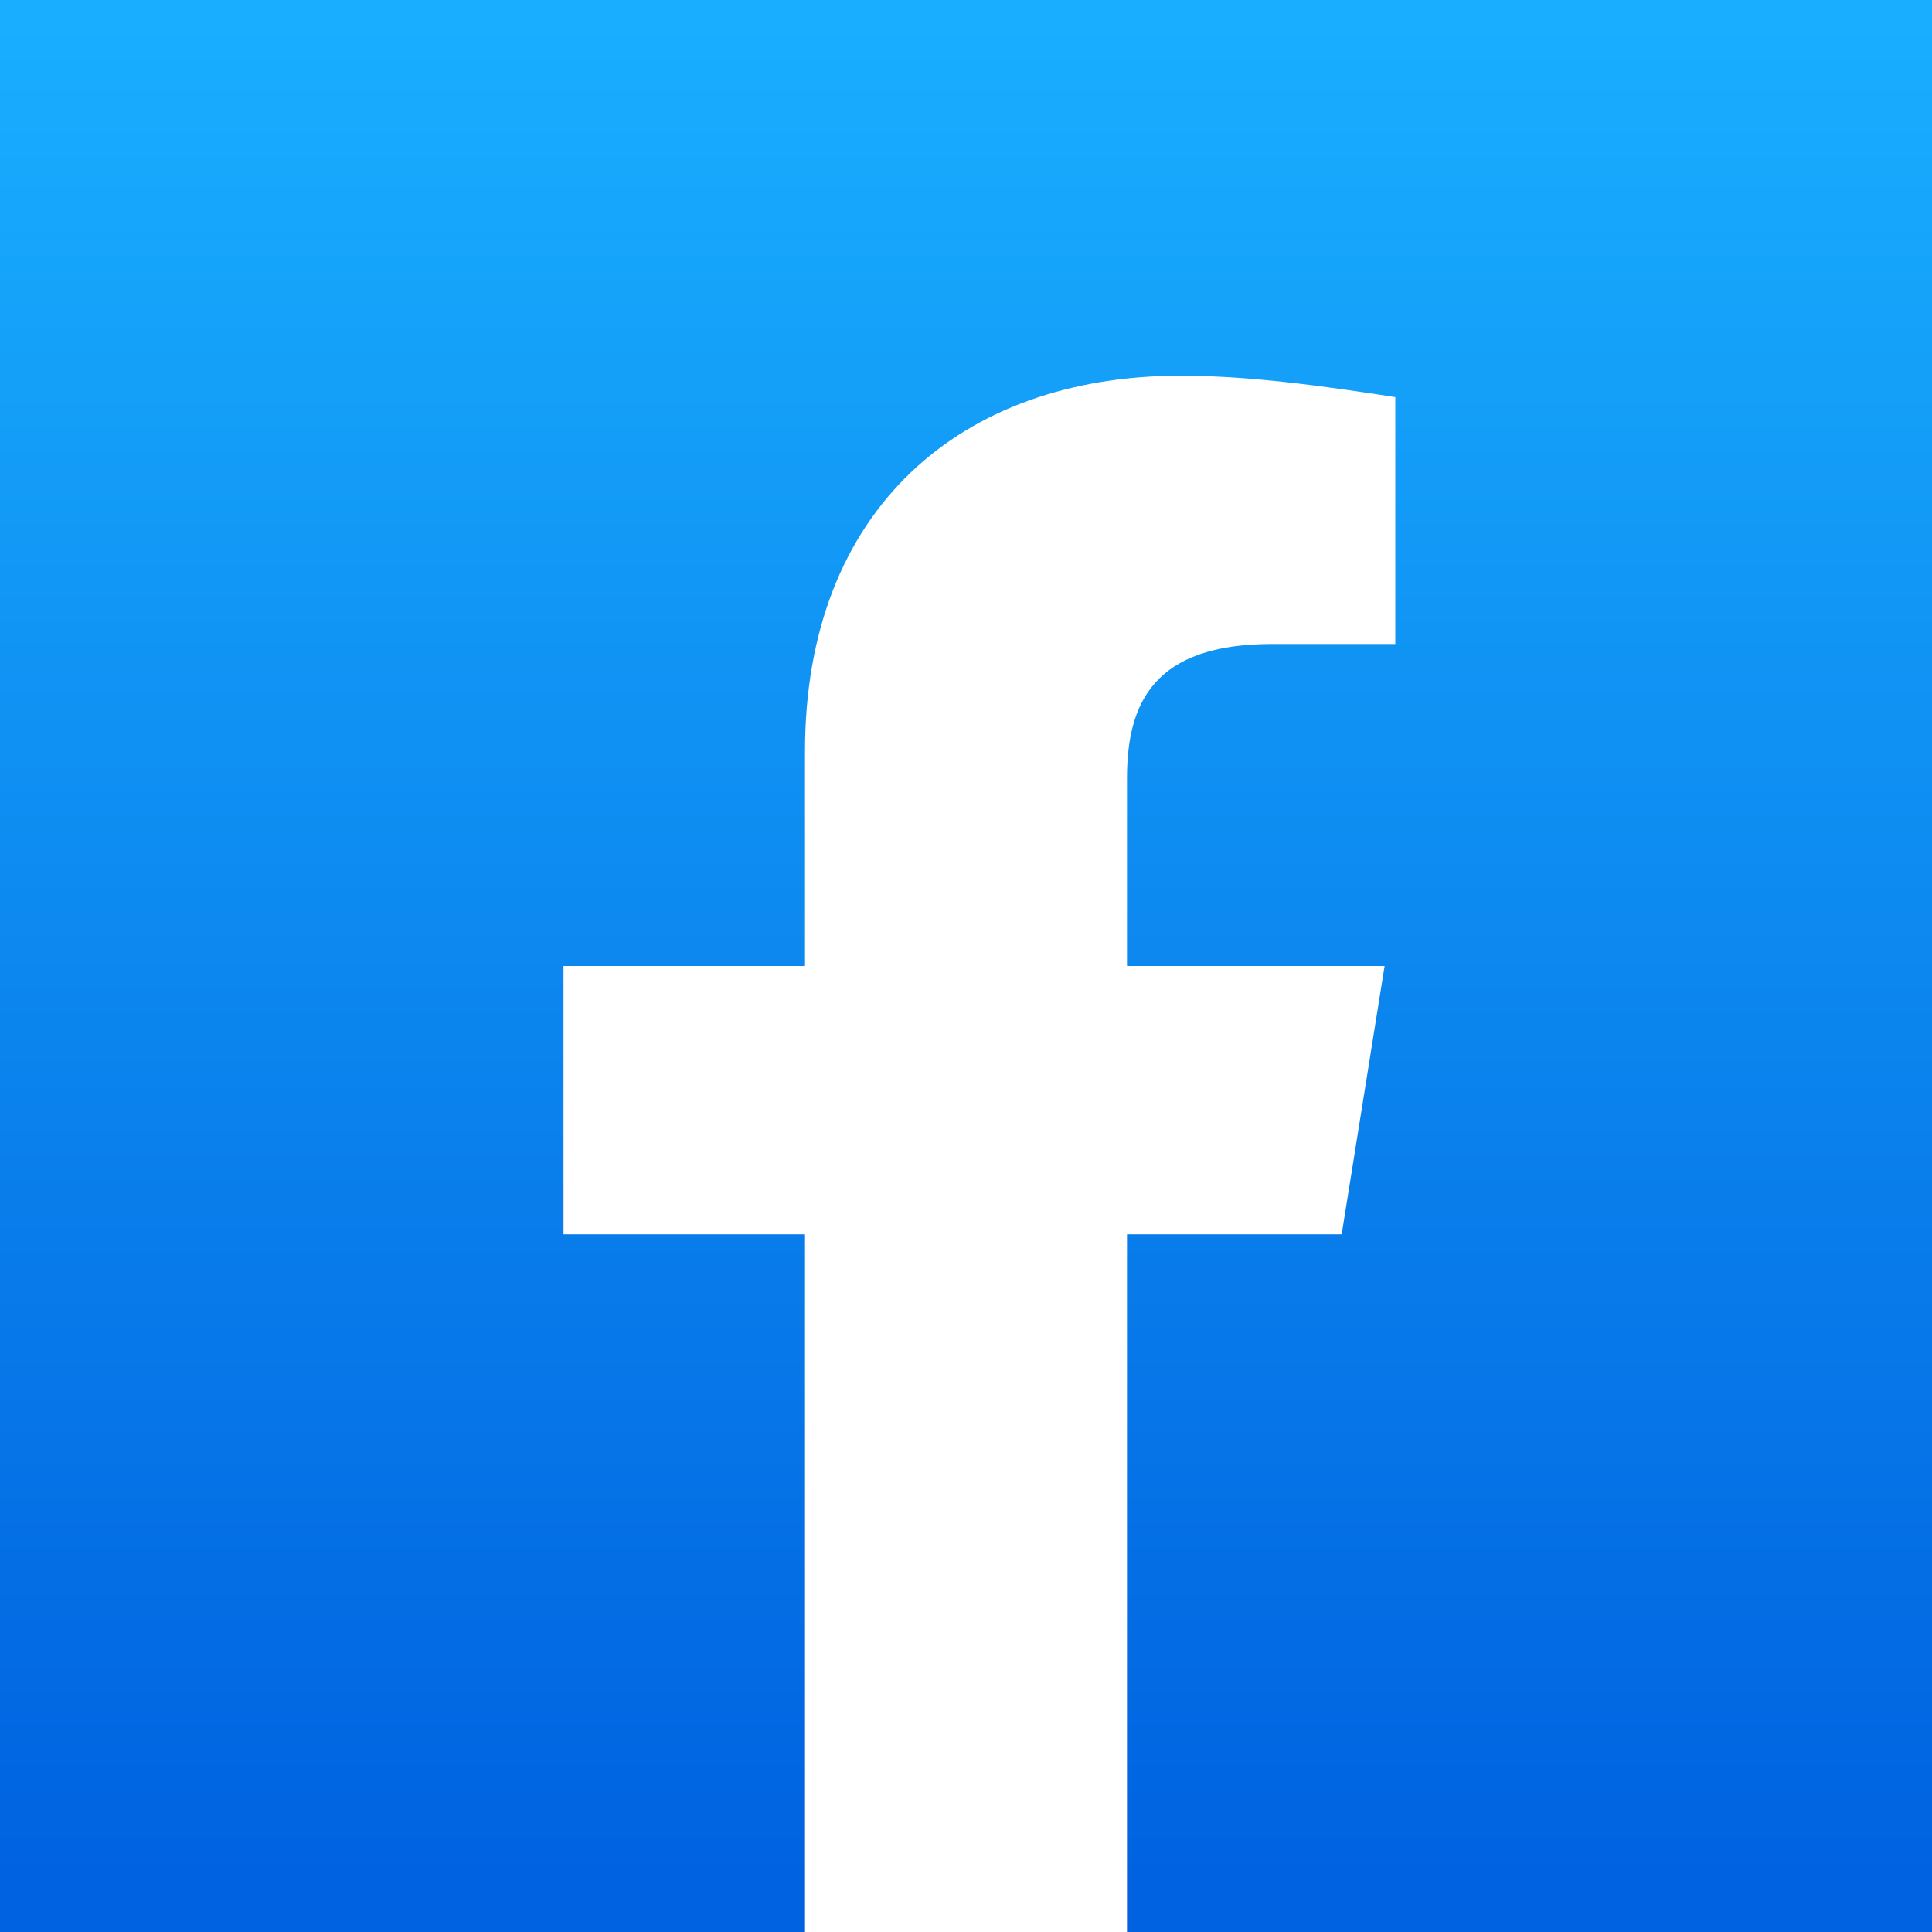
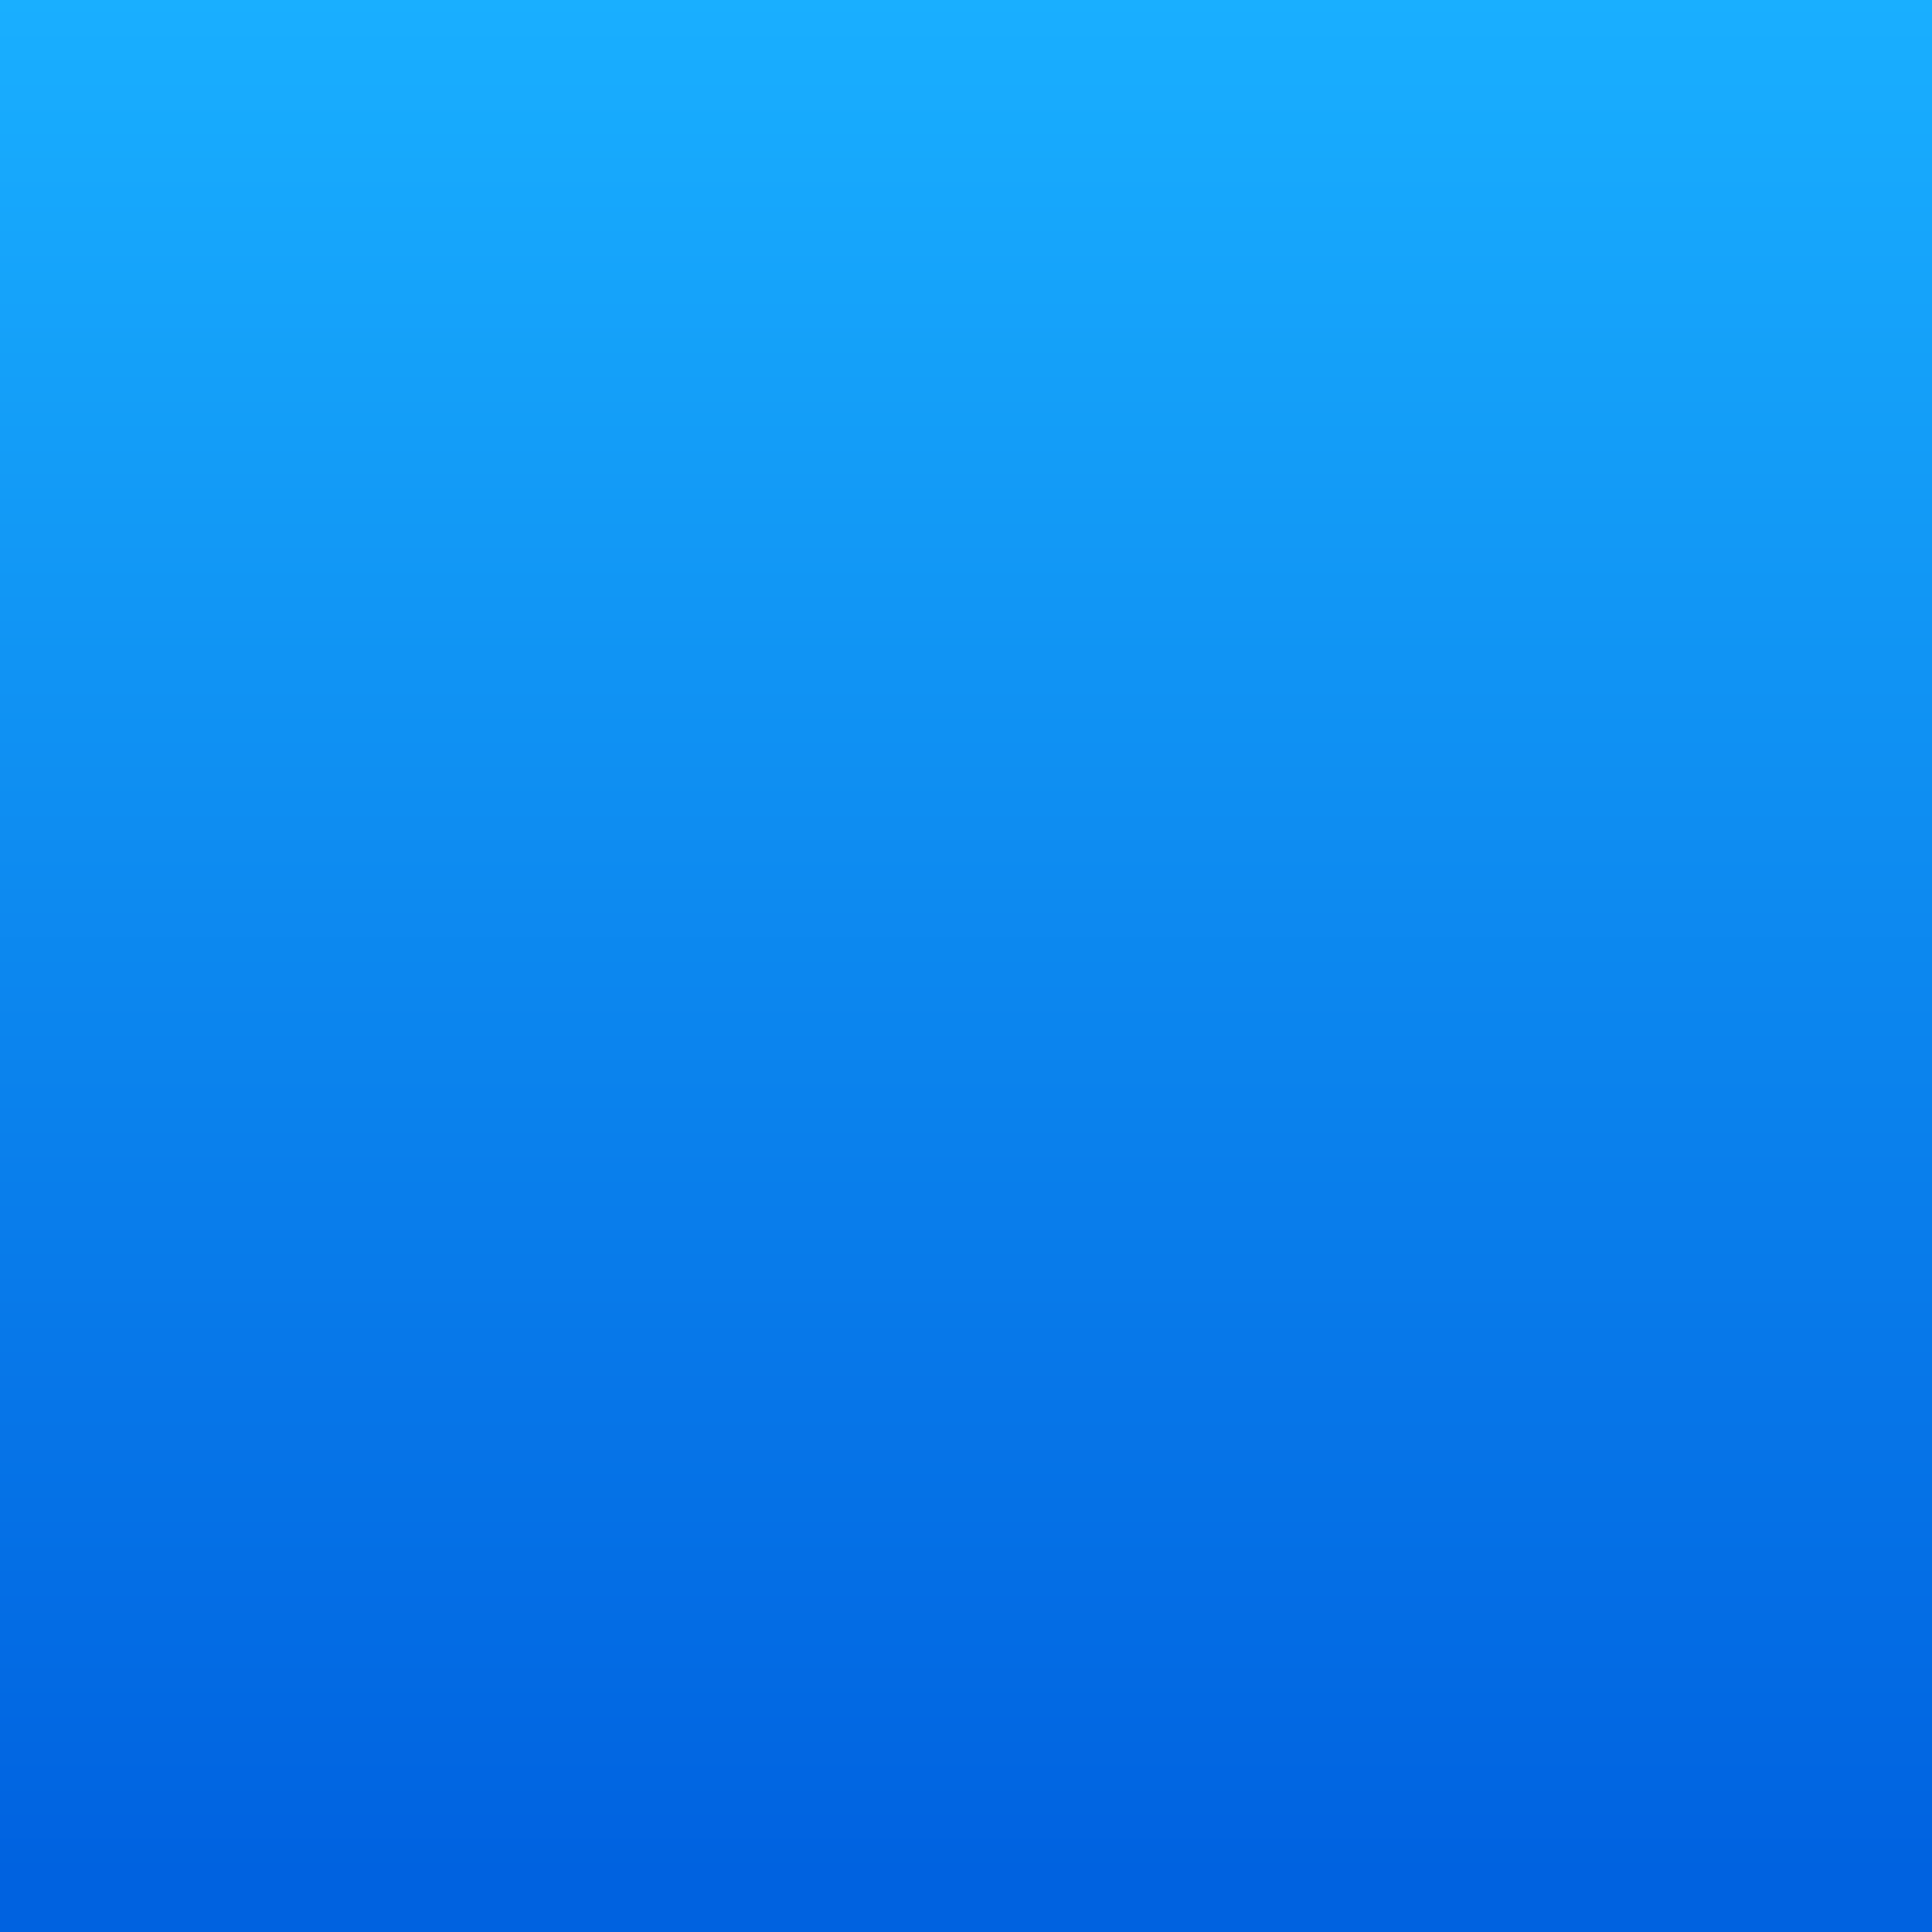
<svg xmlns="http://www.w3.org/2000/svg" width="24" height="24" viewBox="0 0 24 24" fill="none">
  <rect x="0" y="0" width="24" height="24" fill="#333333" stroke="none" />
  <rect width="24" height="24" fill="url(#paint0_linear_6178_8650)" />
-   <path d="M16.667 15.333L17.2 12H14V9.666C14 8.733 14.333 8 15.8 8H17.333V4.933C16.467 4.8 15.533 4.667 14.667 4.667C11.933 4.667 10 6.333 10 9.333V12H7V15.333H10V24C11.333 24 12.667 24 14 24V15.333H16.667Z" fill="white" />
  <defs>
    <linearGradient id="paint0_linear_6178_8650" x1="12" y1="23.299" x2="12" y2="0" gradientUnits="userSpaceOnUse">
      <stop stop-color="#0062E0" />
      <stop offset="1" stop-color="#19AFFF" />
    </linearGradient>
  </defs>
</svg>